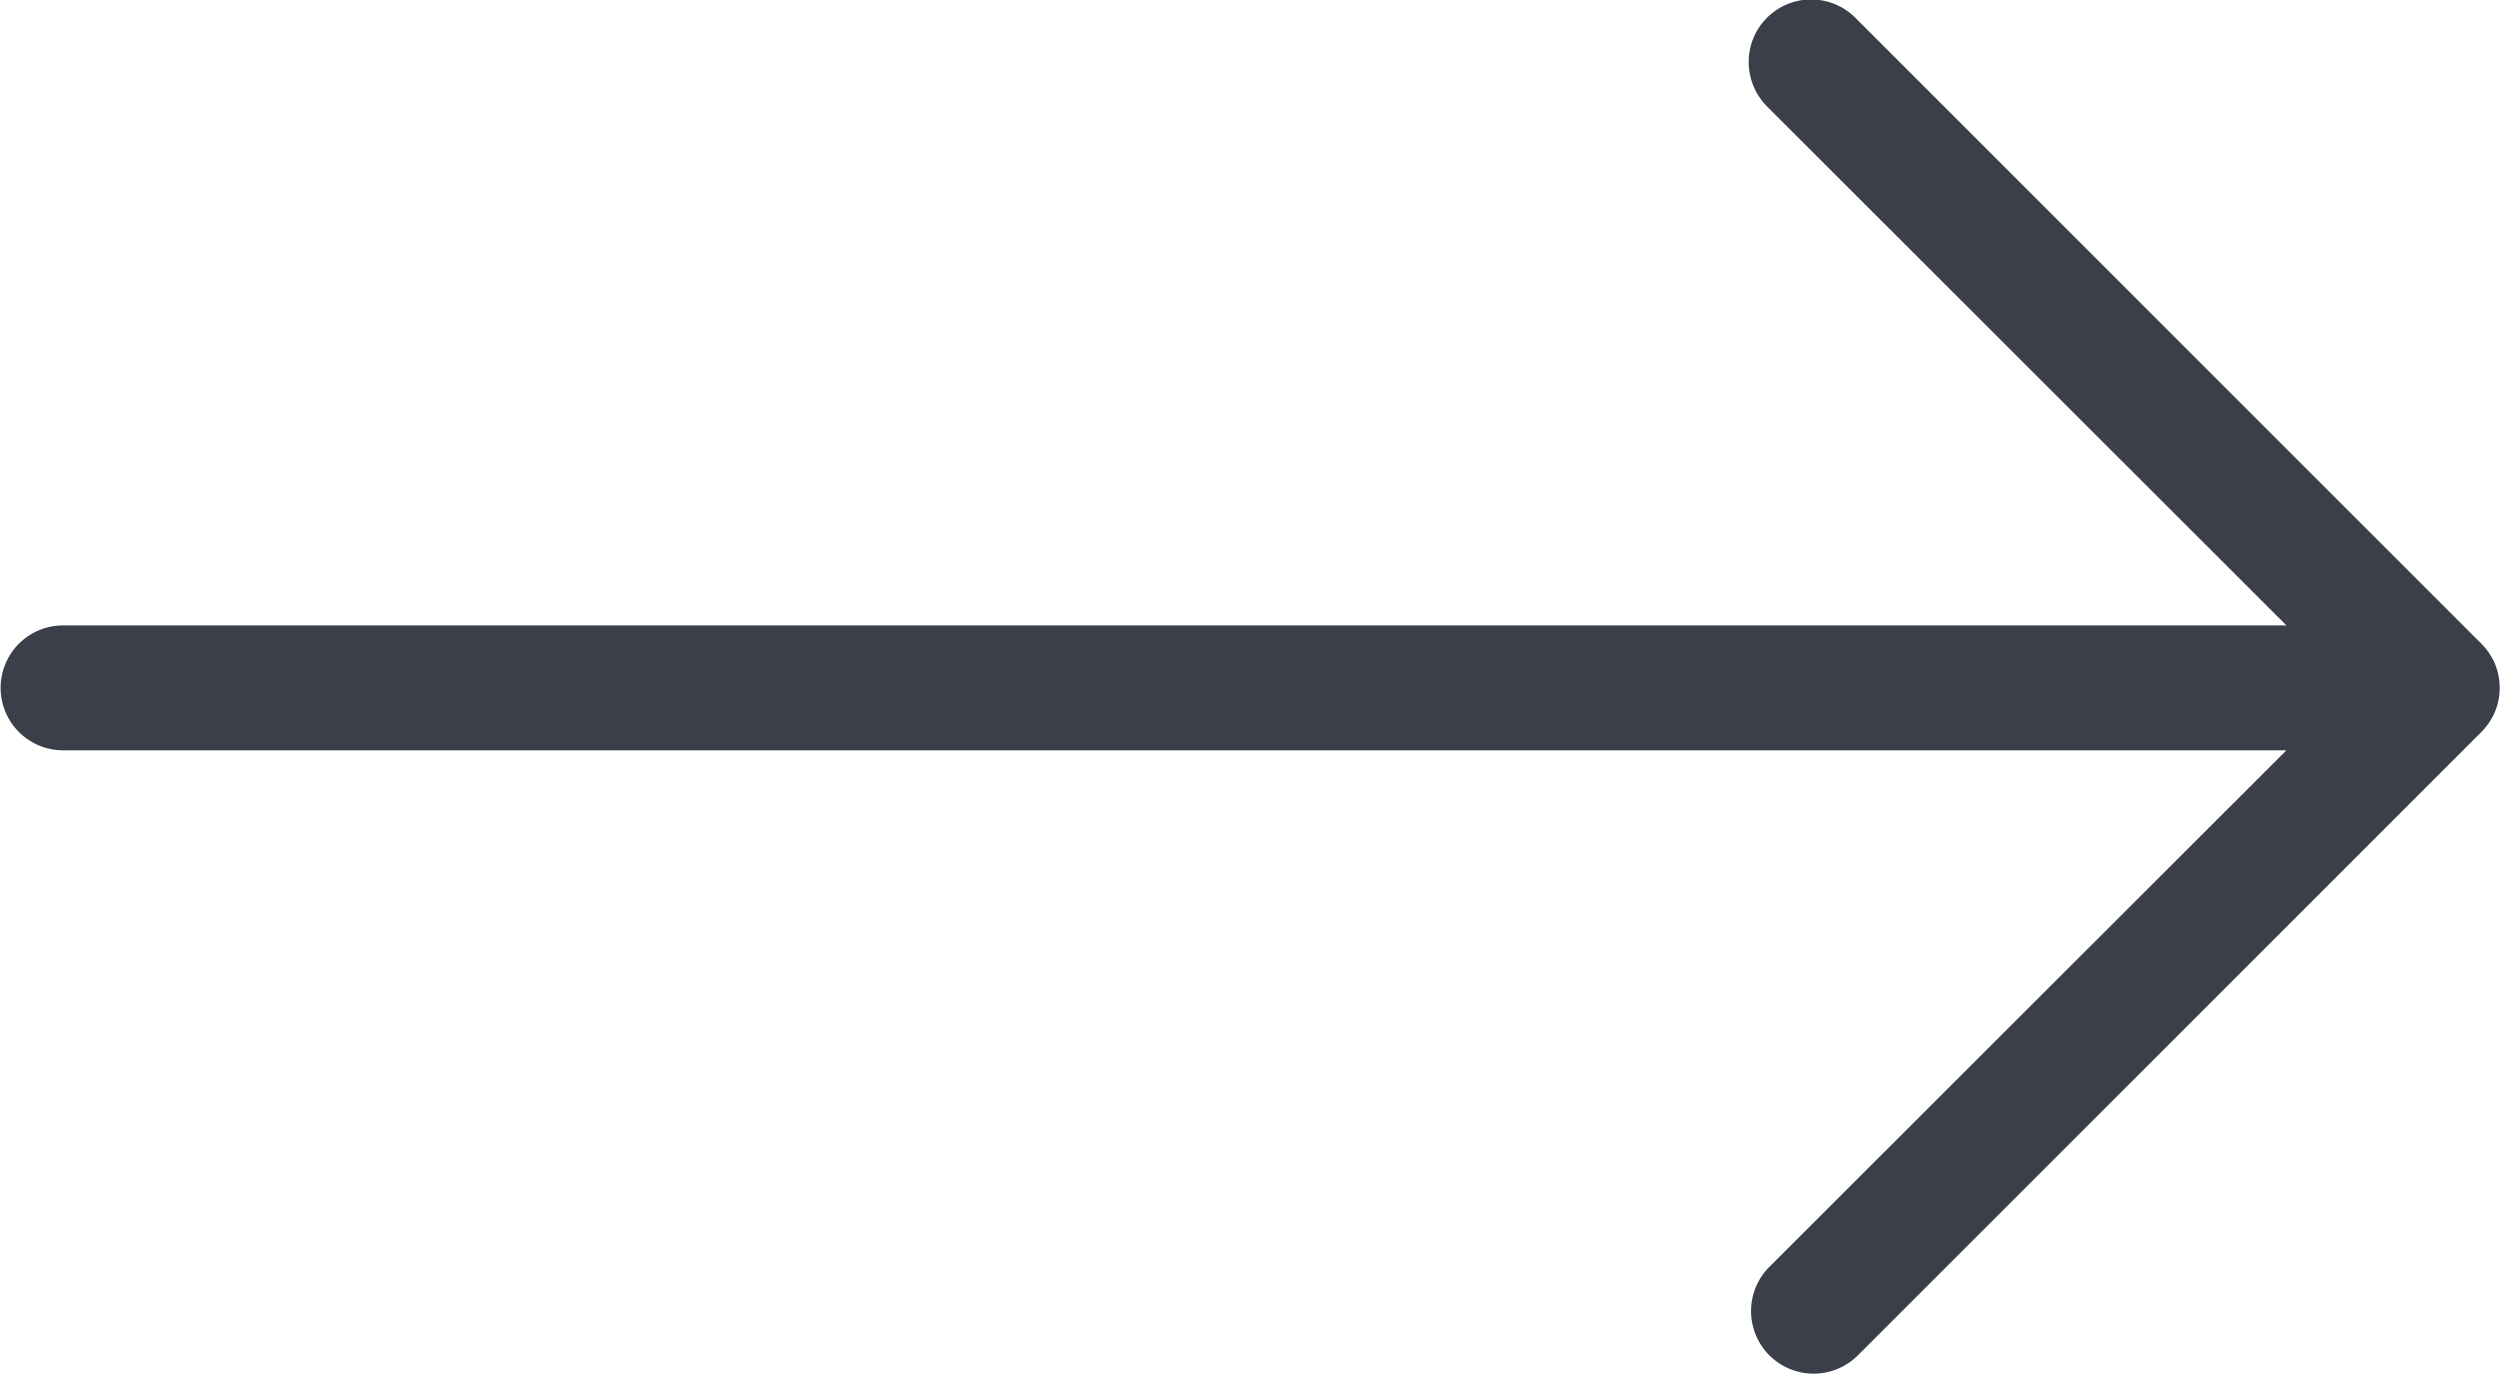
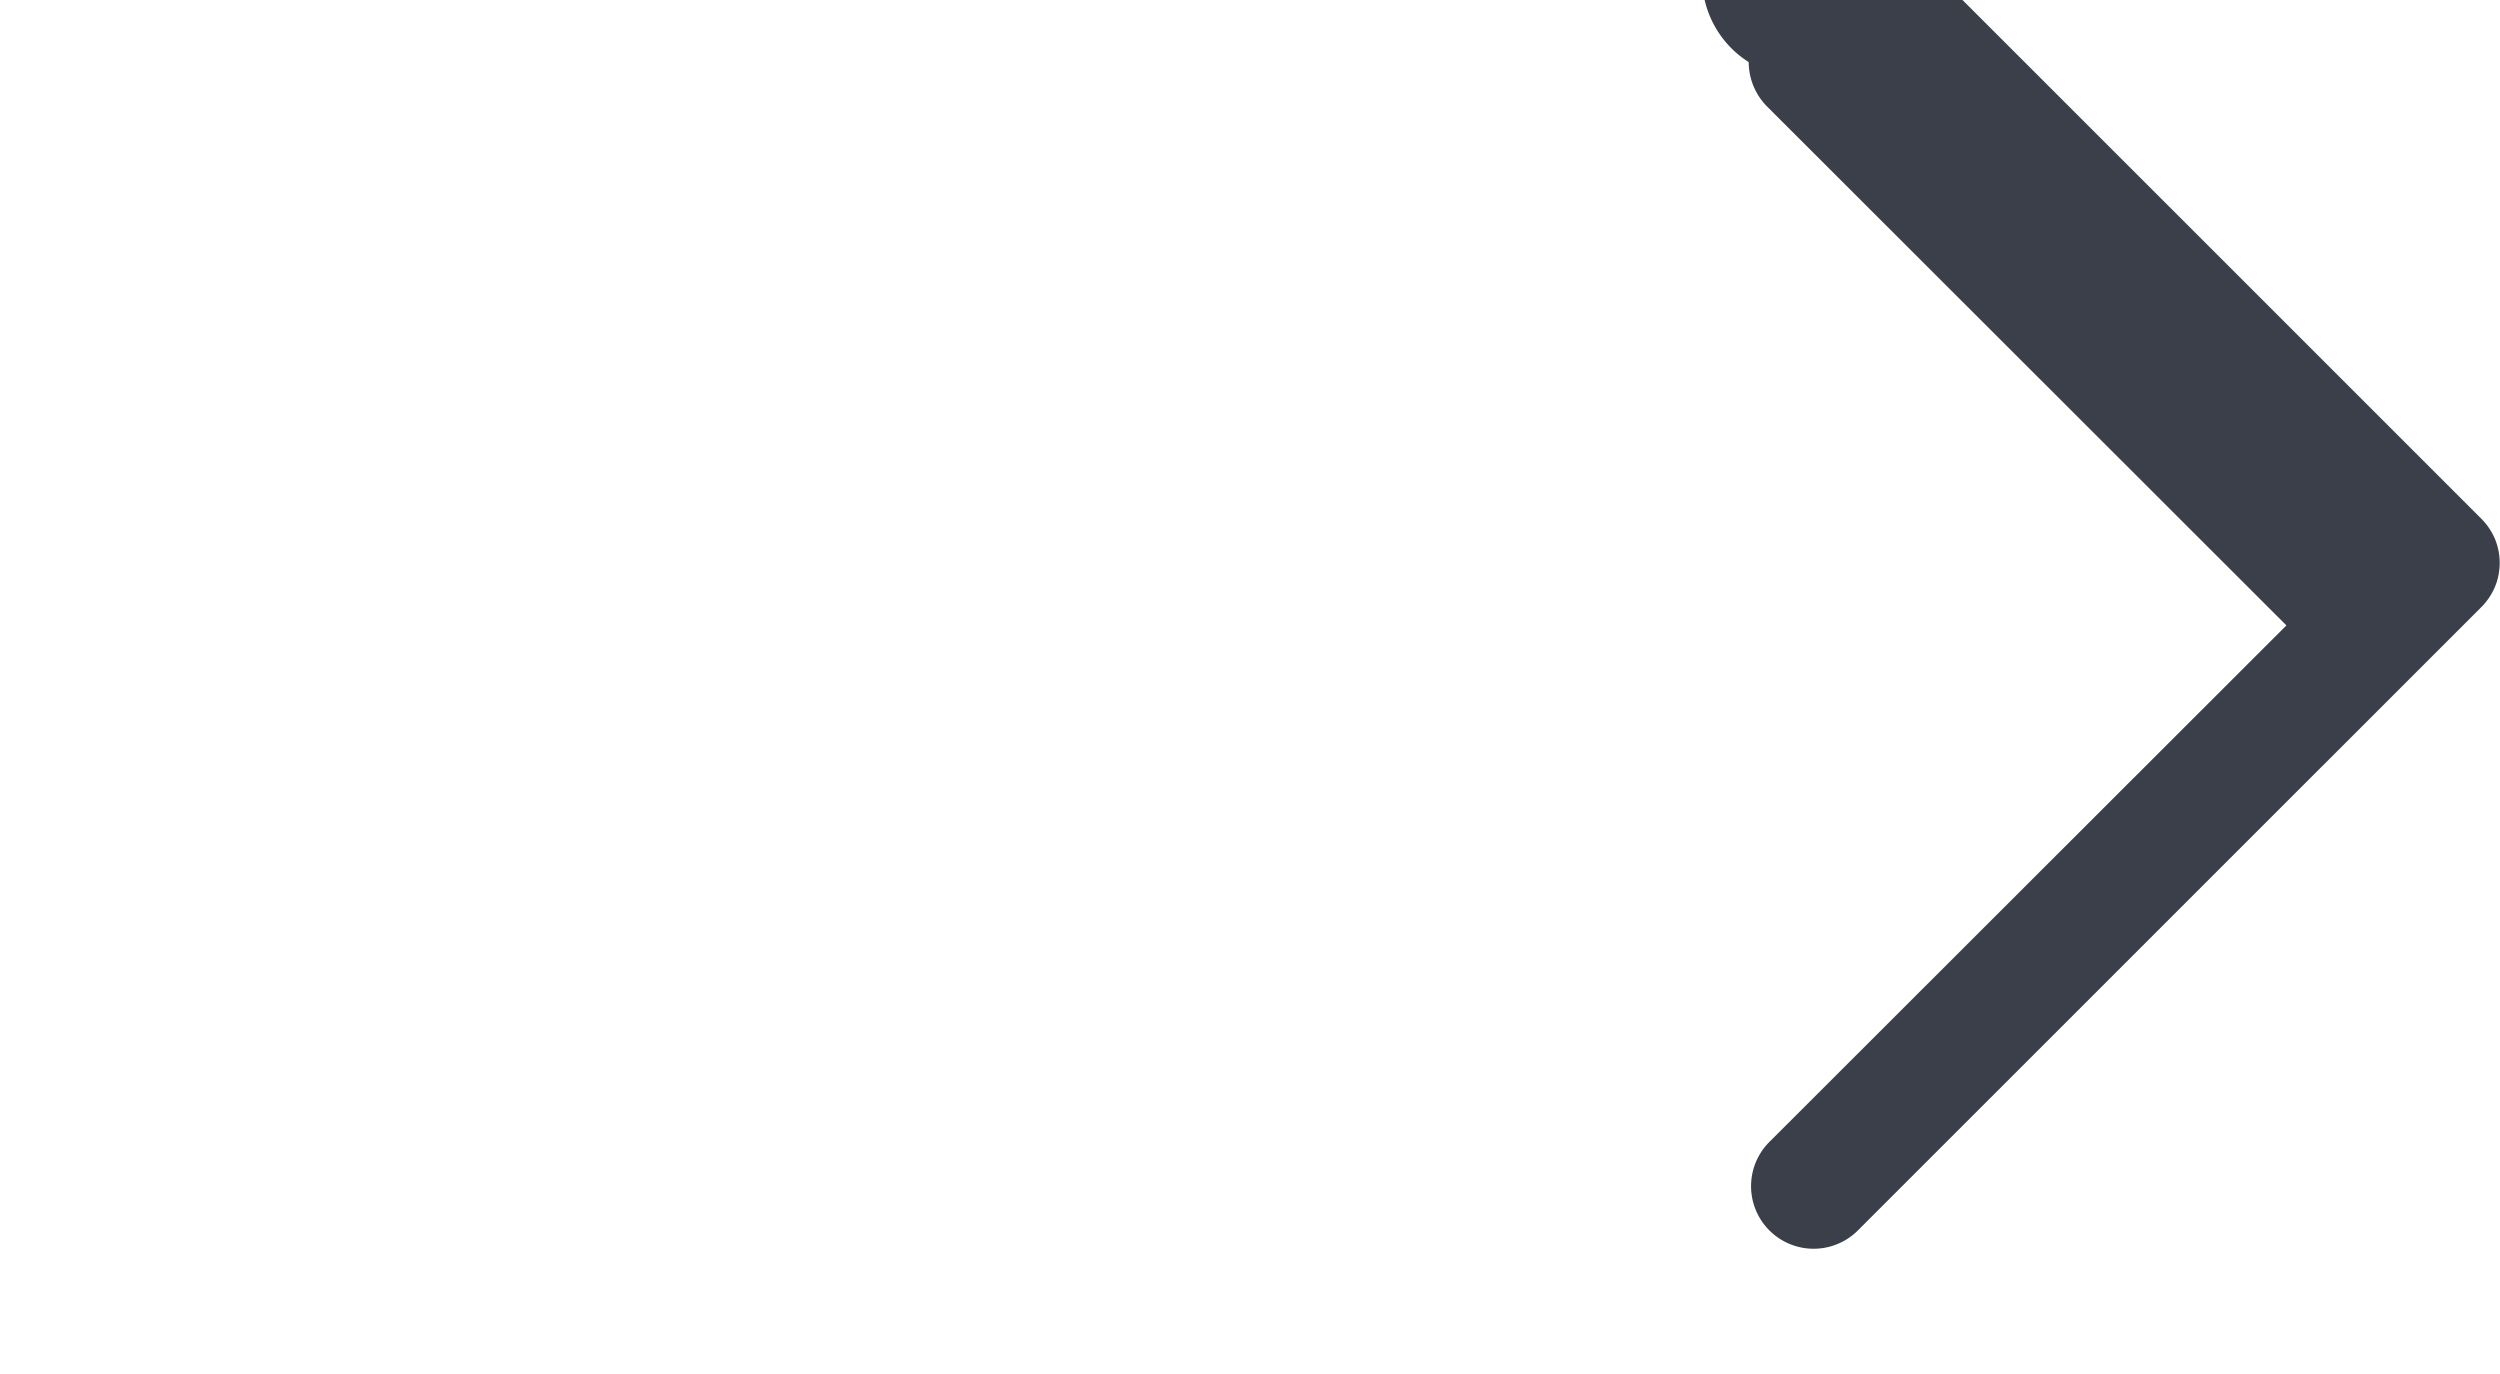
<svg xmlns="http://www.w3.org/2000/svg" width="40.03" height="22" viewBox="0 0 40.03 22">
  <defs>
    <style> .cls-1 { fill: #3b3f4a; fill-rule: evenodd; } </style>
  </defs>
-   <path id="arrow-b" class="cls-1" d="M1271.38,878.932a1.016,1.016,0,0,0,.29.707l8.32,8.313h-35.6a1,1,0,0,0,0,2h35.6l-8.28,8.272a1,1,0,0,0,1.42,1.414l9.98-9.978a1.024,1.024,0,0,0,.22-0.327,1.01,1.01,0,0,0,0-.764,1.03,1.03,0,0,0-.22-0.326l-10.02-10.018A1,1,0,0,0,1271.38,878.932Z" transform="translate(-1243.38 -877.938)" />
+   <path id="arrow-b" class="cls-1" d="M1271.38,878.932a1.016,1.016,0,0,0,.29.707l8.32,8.313h-35.6h35.6l-8.28,8.272a1,1,0,0,0,1.42,1.414l9.98-9.978a1.024,1.024,0,0,0,.22-0.327,1.01,1.01,0,0,0,0-.764,1.03,1.03,0,0,0-.22-0.326l-10.02-10.018A1,1,0,0,0,1271.38,878.932Z" transform="translate(-1243.38 -877.938)" />
</svg>